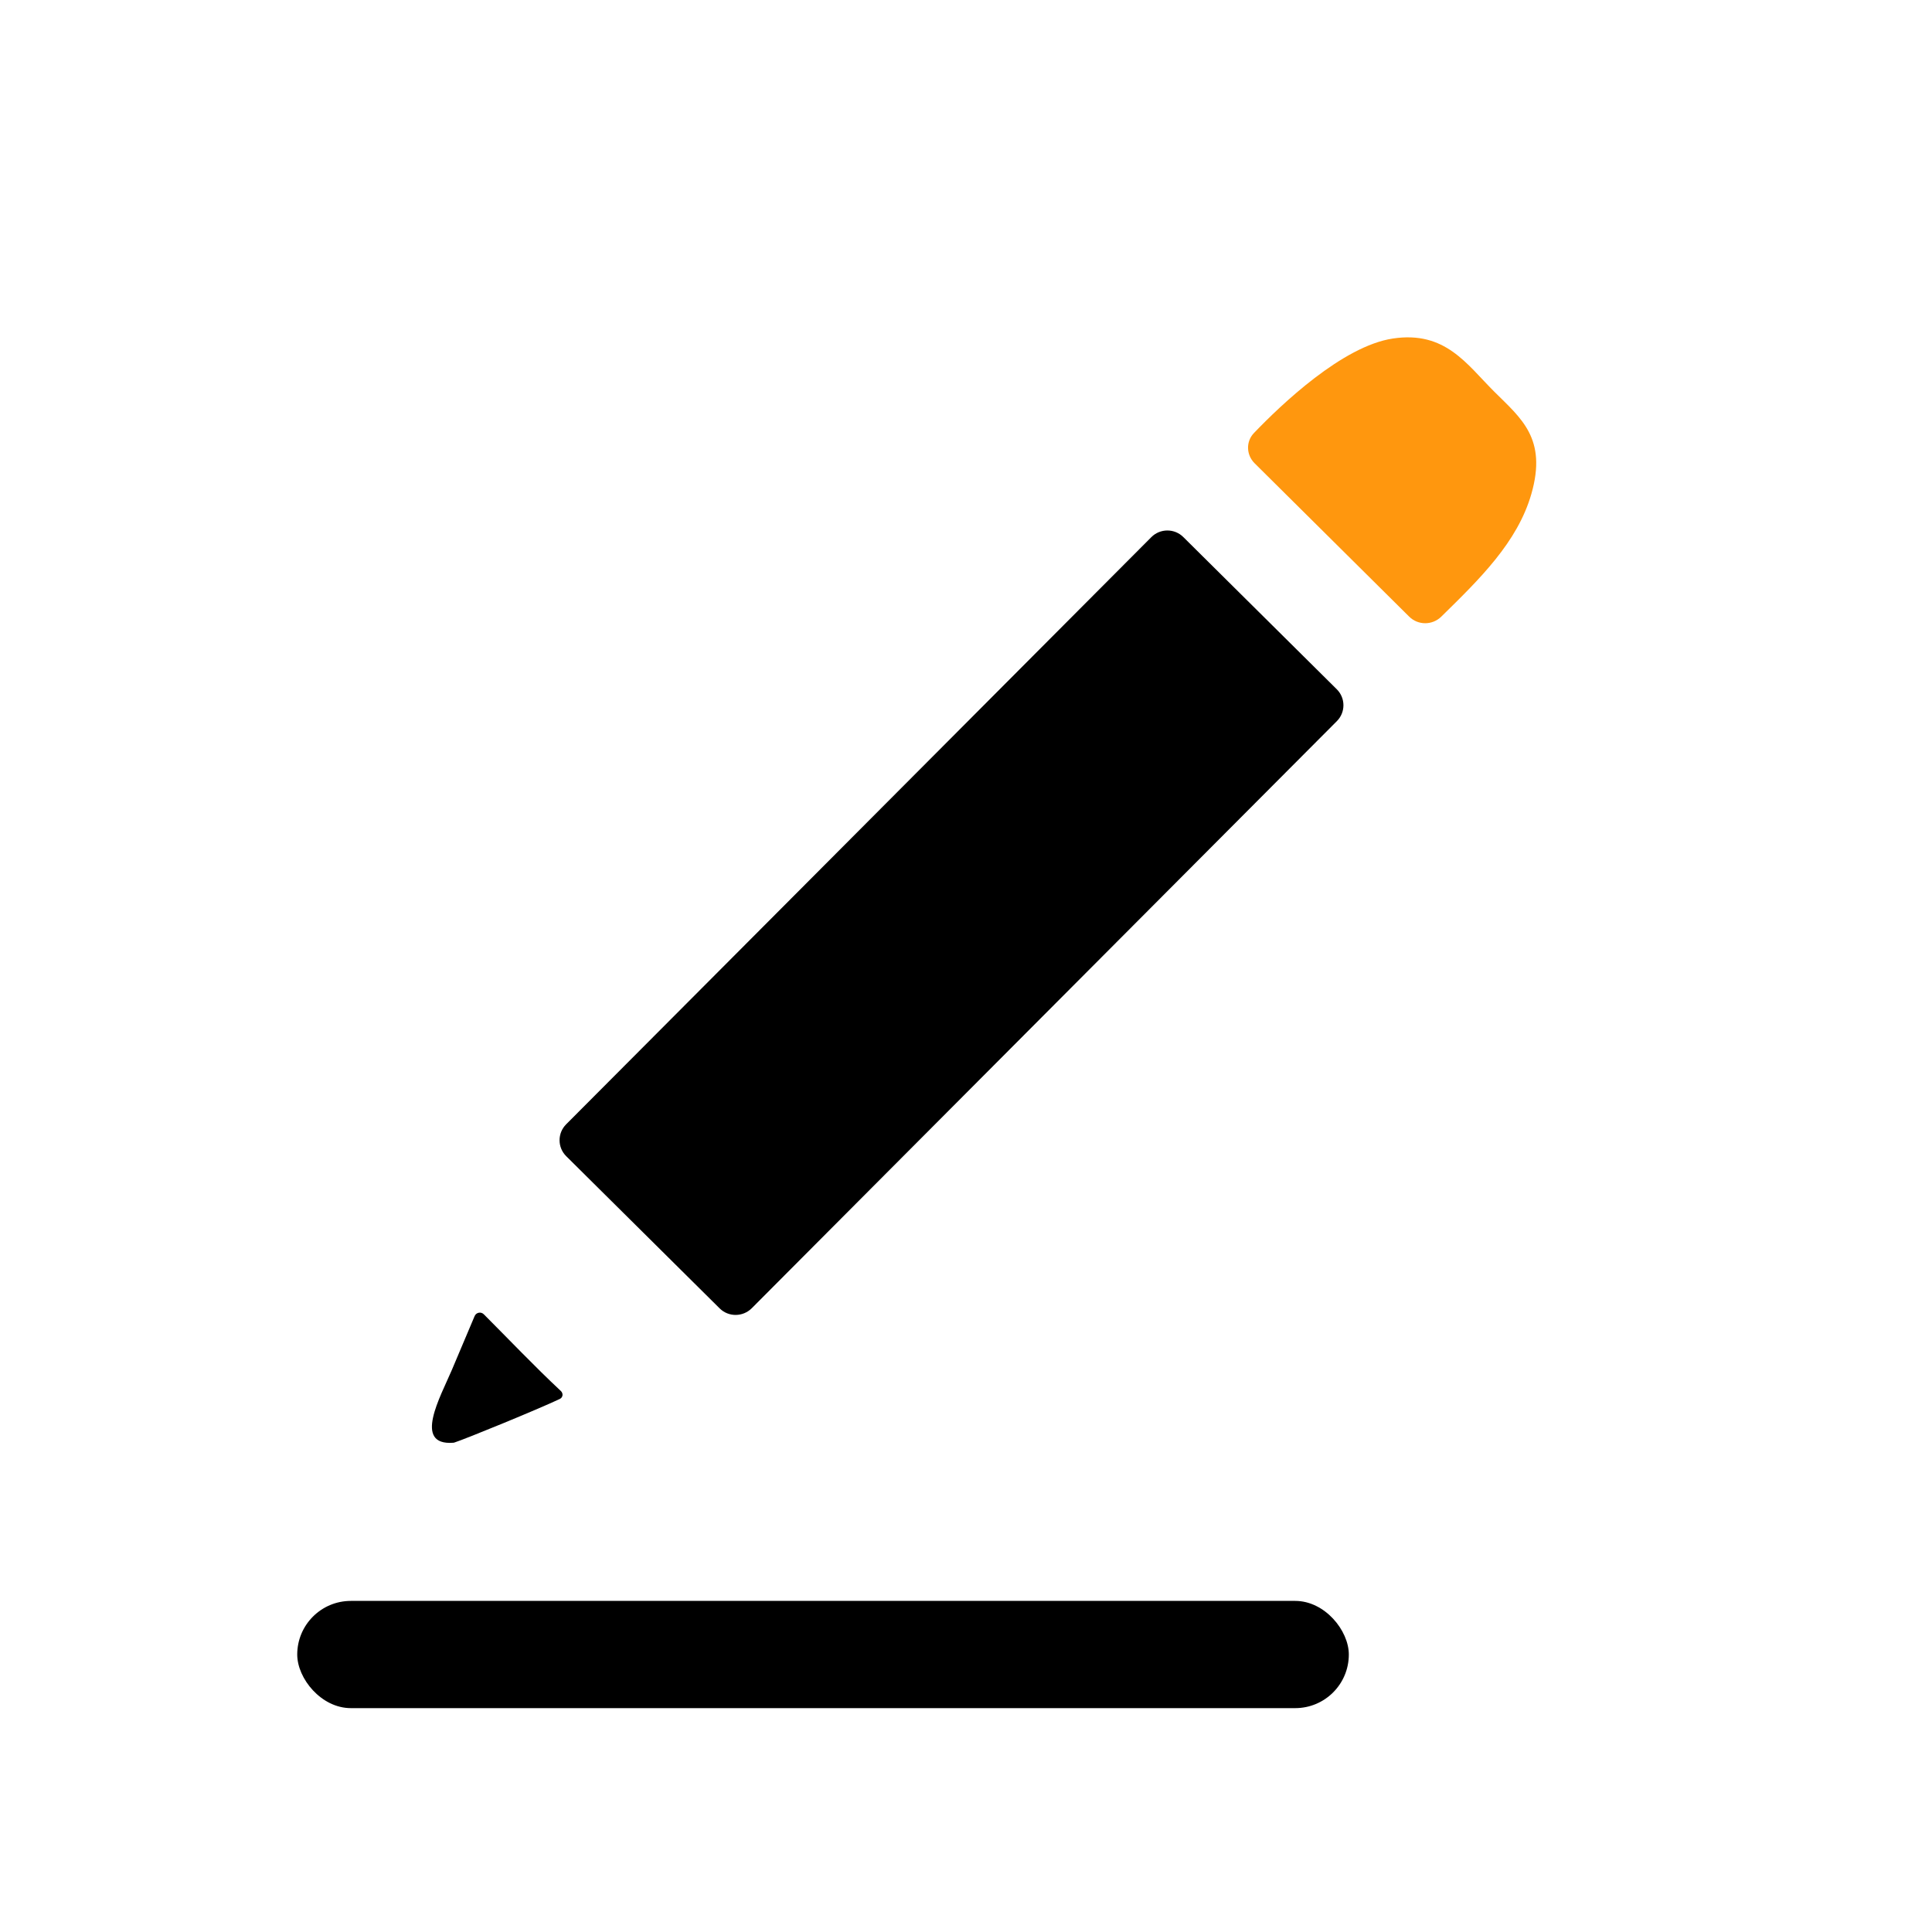
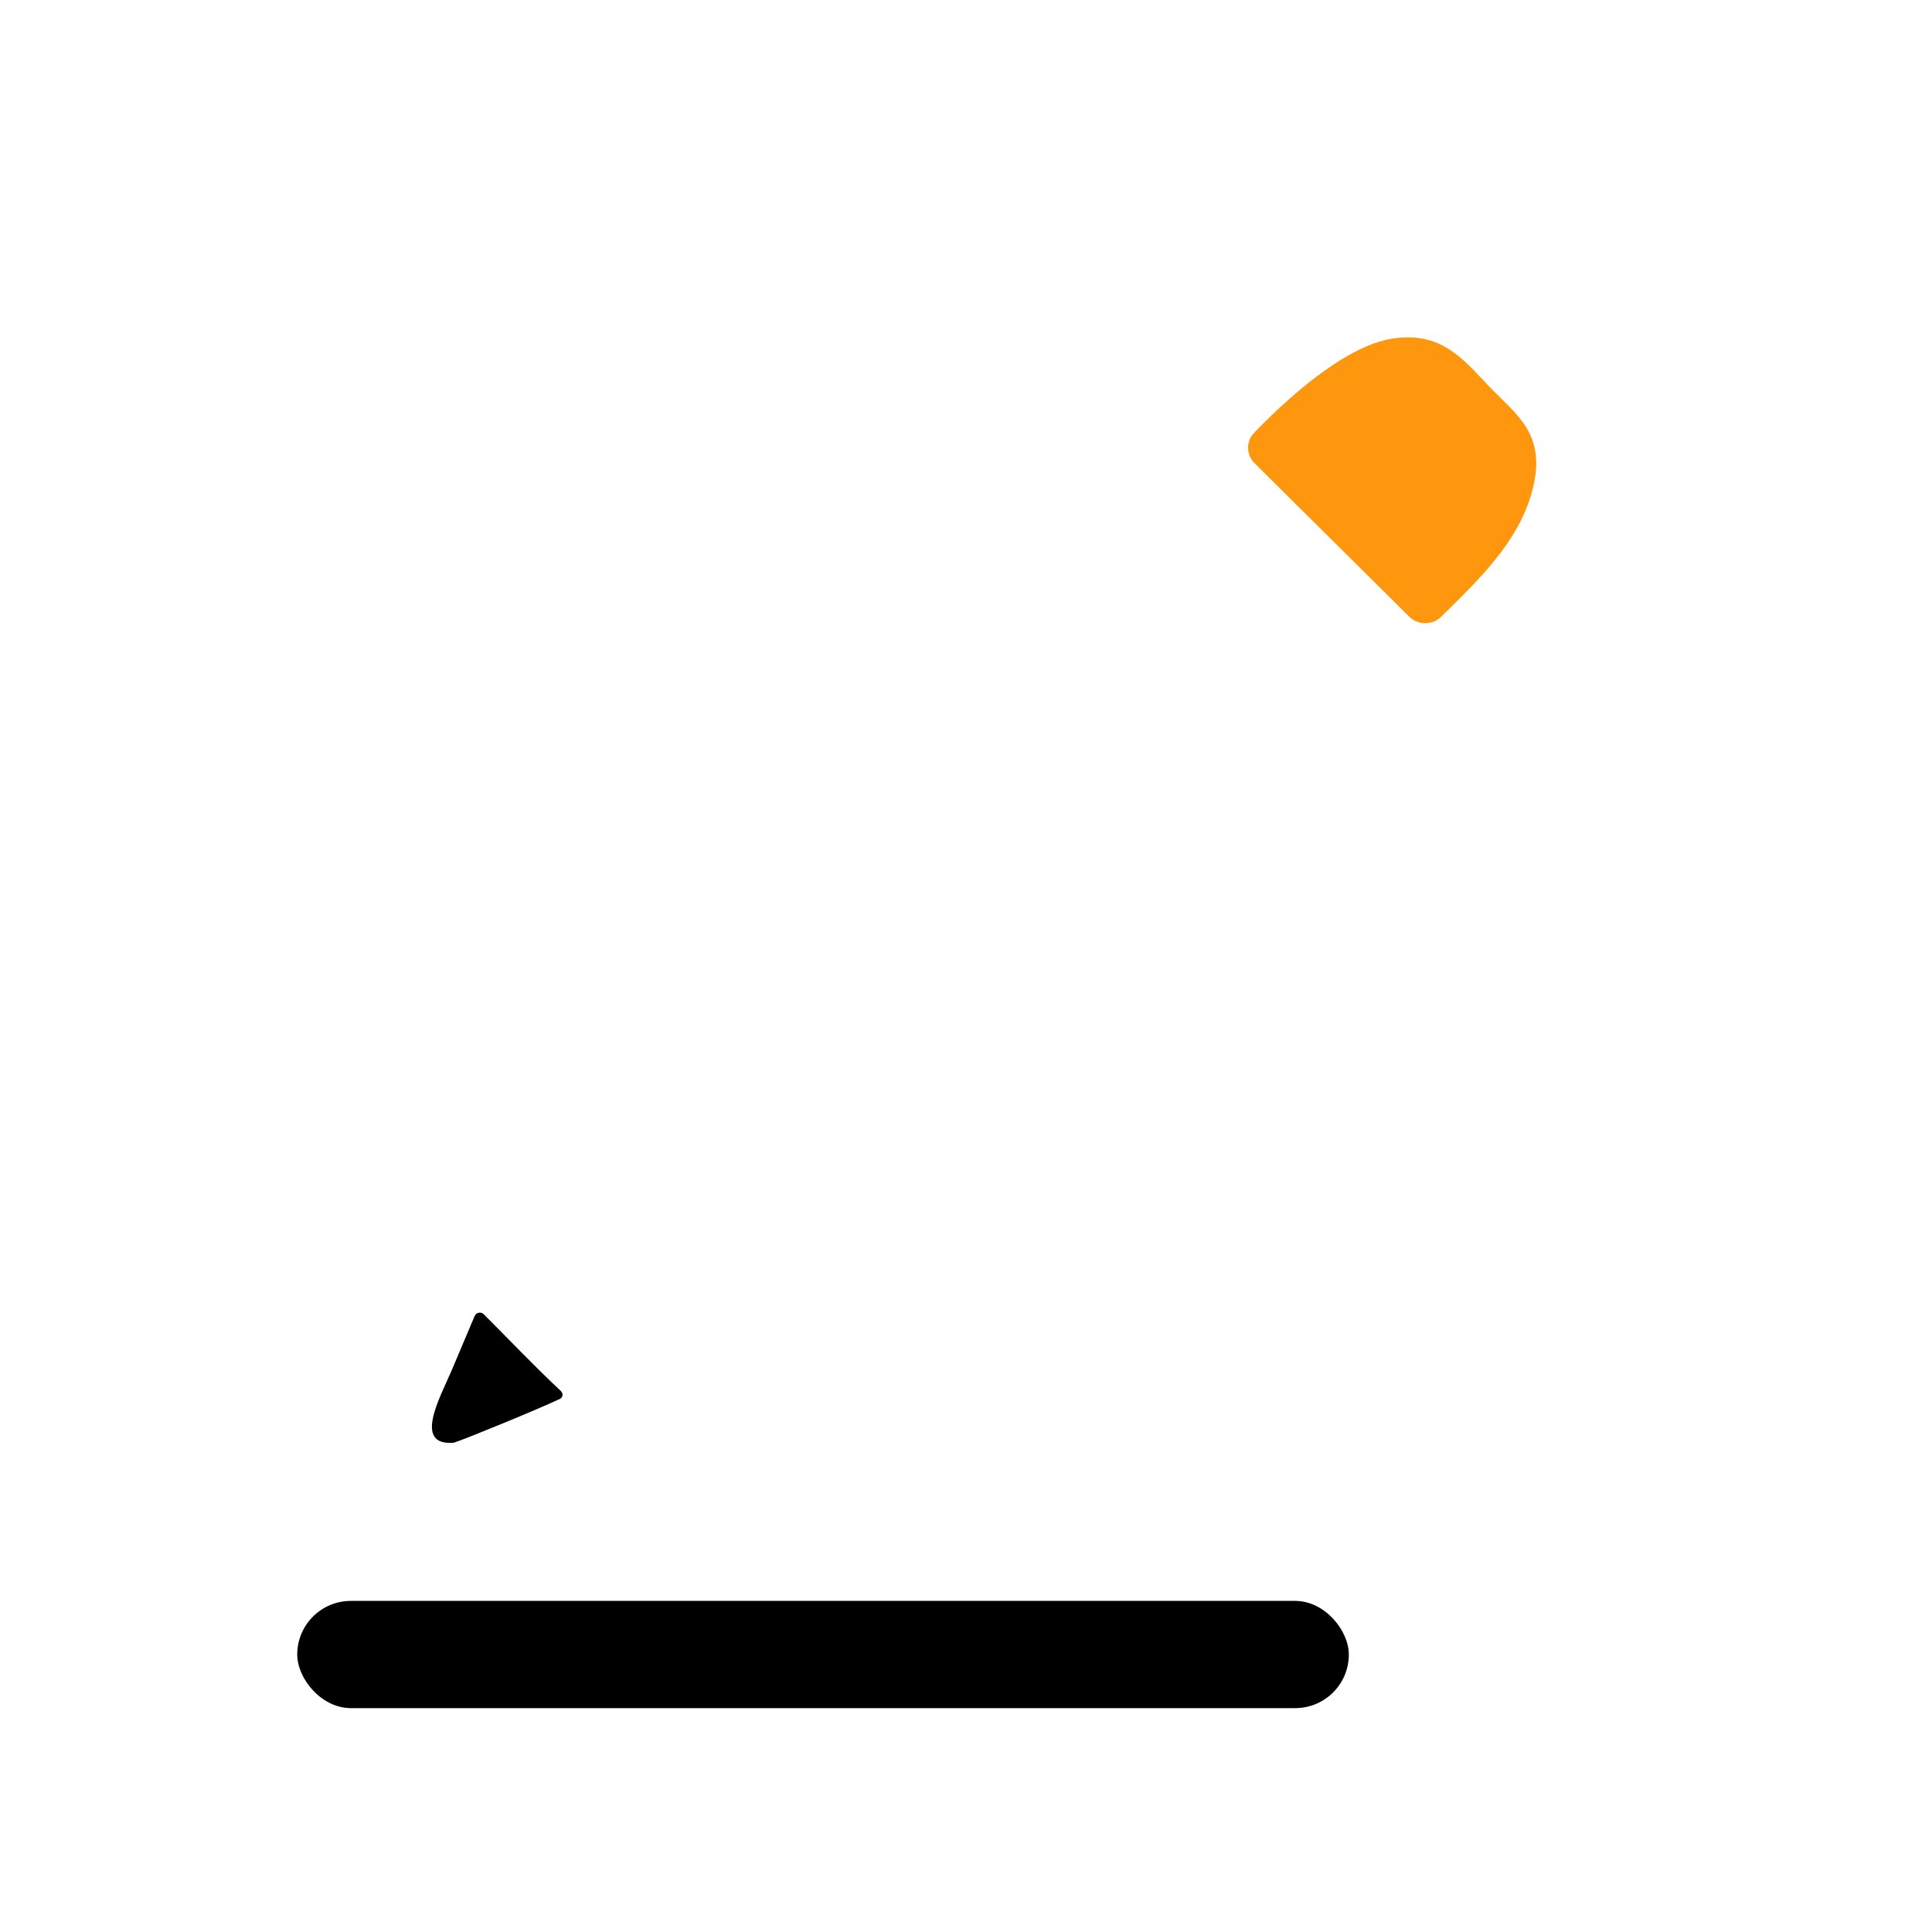
<svg xmlns="http://www.w3.org/2000/svg" width="1027" height="1027" viewBox="0 0 1027 1027" fill="none">
  <path d="M666.929 246.275C662.459 241.84 662.201 234.738 666.557 230.192C681.048 215.063 713.665 183.965 740.403 179.951C768.303 175.762 779.605 193.55 794.278 208.162C808.56 222.386 822.523 233.032 814.032 262.568C806.641 288.271 786.539 307.805 766.126 327.814C761.397 332.449 753.792 332.457 749.092 327.794L666.929 246.275Z" fill="#FF970E" />
-   <path d="M612.02 285.528C616.699 280.833 624.306 280.811 629.011 285.478L710.59 366.391C715.296 371.058 715.318 378.647 710.639 383.341L461.472 633.342C448.016 646.848 460.328 634.49 399.619 695.418C394.941 700.113 387.279 700.189 382.574 695.522L300.995 614.61C296.29 609.943 296.268 602.354 300.946 597.66L612.02 285.528Z" fill="black" />
  <path d="M252.298 699.591C253.125 697.634 255.673 697.133 257.176 698.637C270.771 712.245 284.074 726.268 298.116 739.403C299.515 740.712 299.286 742.837 297.552 743.657C285.629 749.299 247.418 764.923 241.525 766.816C241.331 766.879 241.147 766.908 240.943 766.924C219.324 768.56 234.179 742.376 240.18 728.26L252.298 699.591Z" fill="black" />
  <rect x="158" y="851" width="559" height="57" rx="28.5" fill="black" />
</svg>